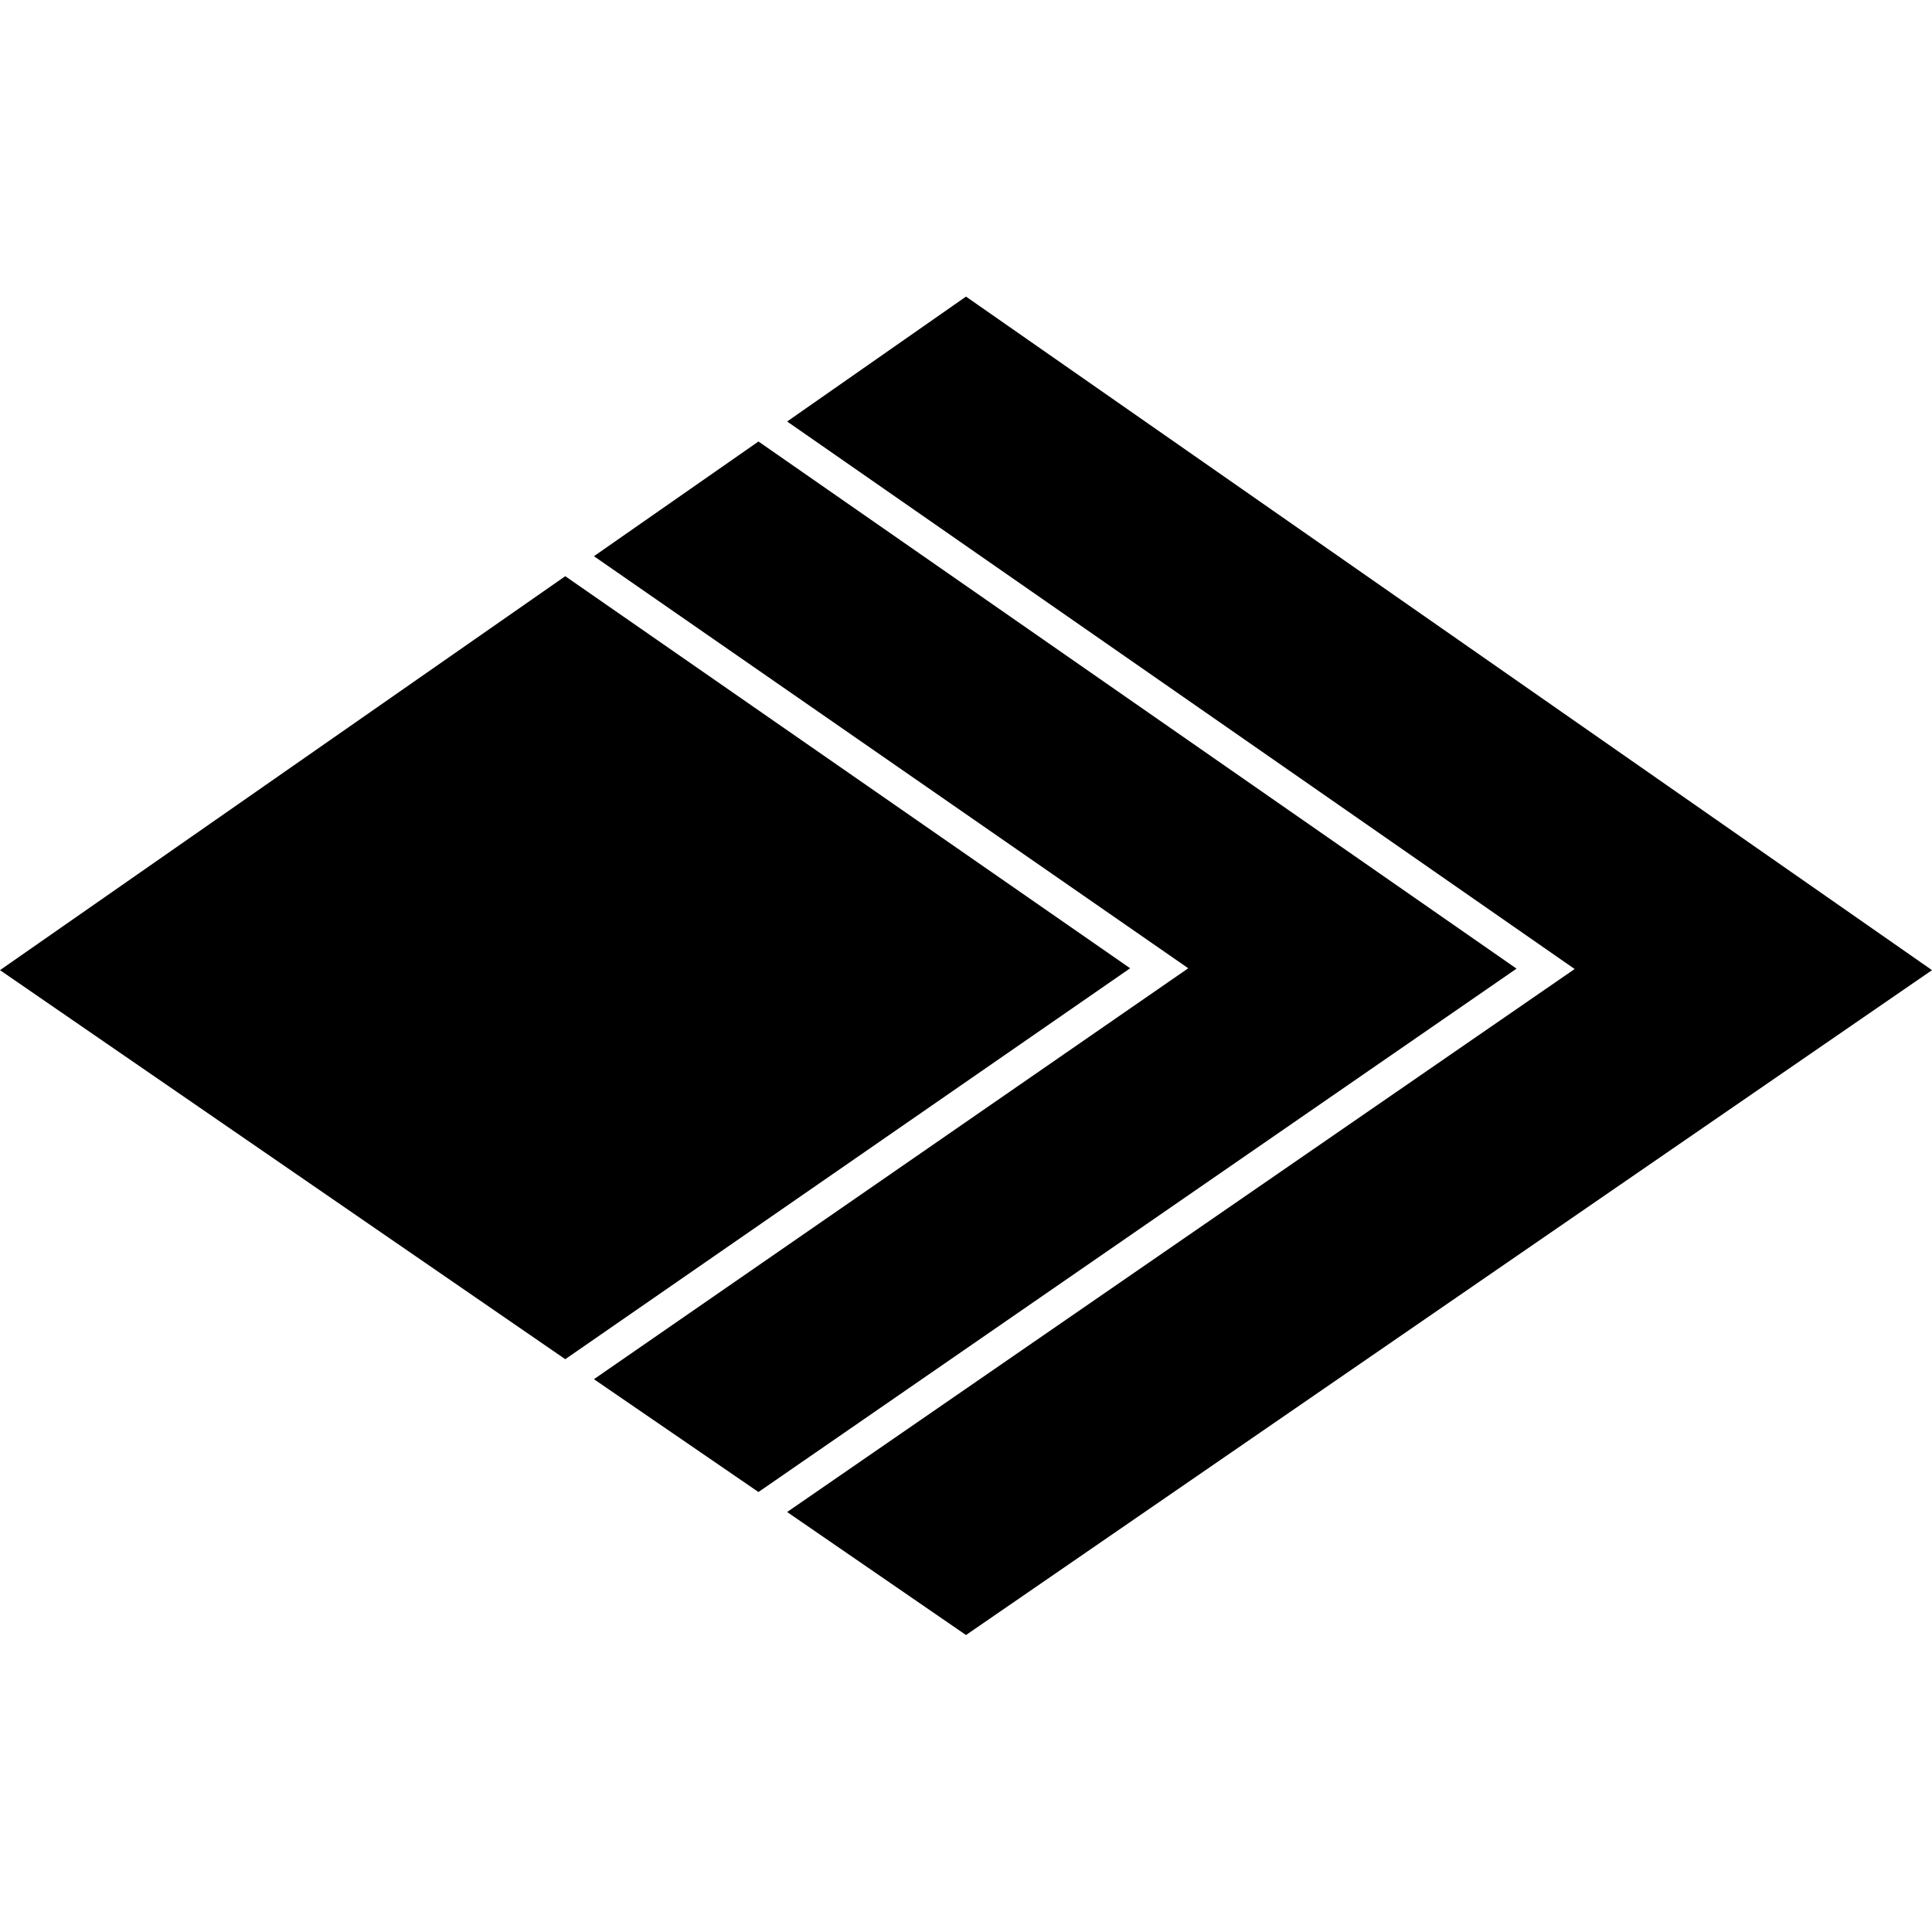
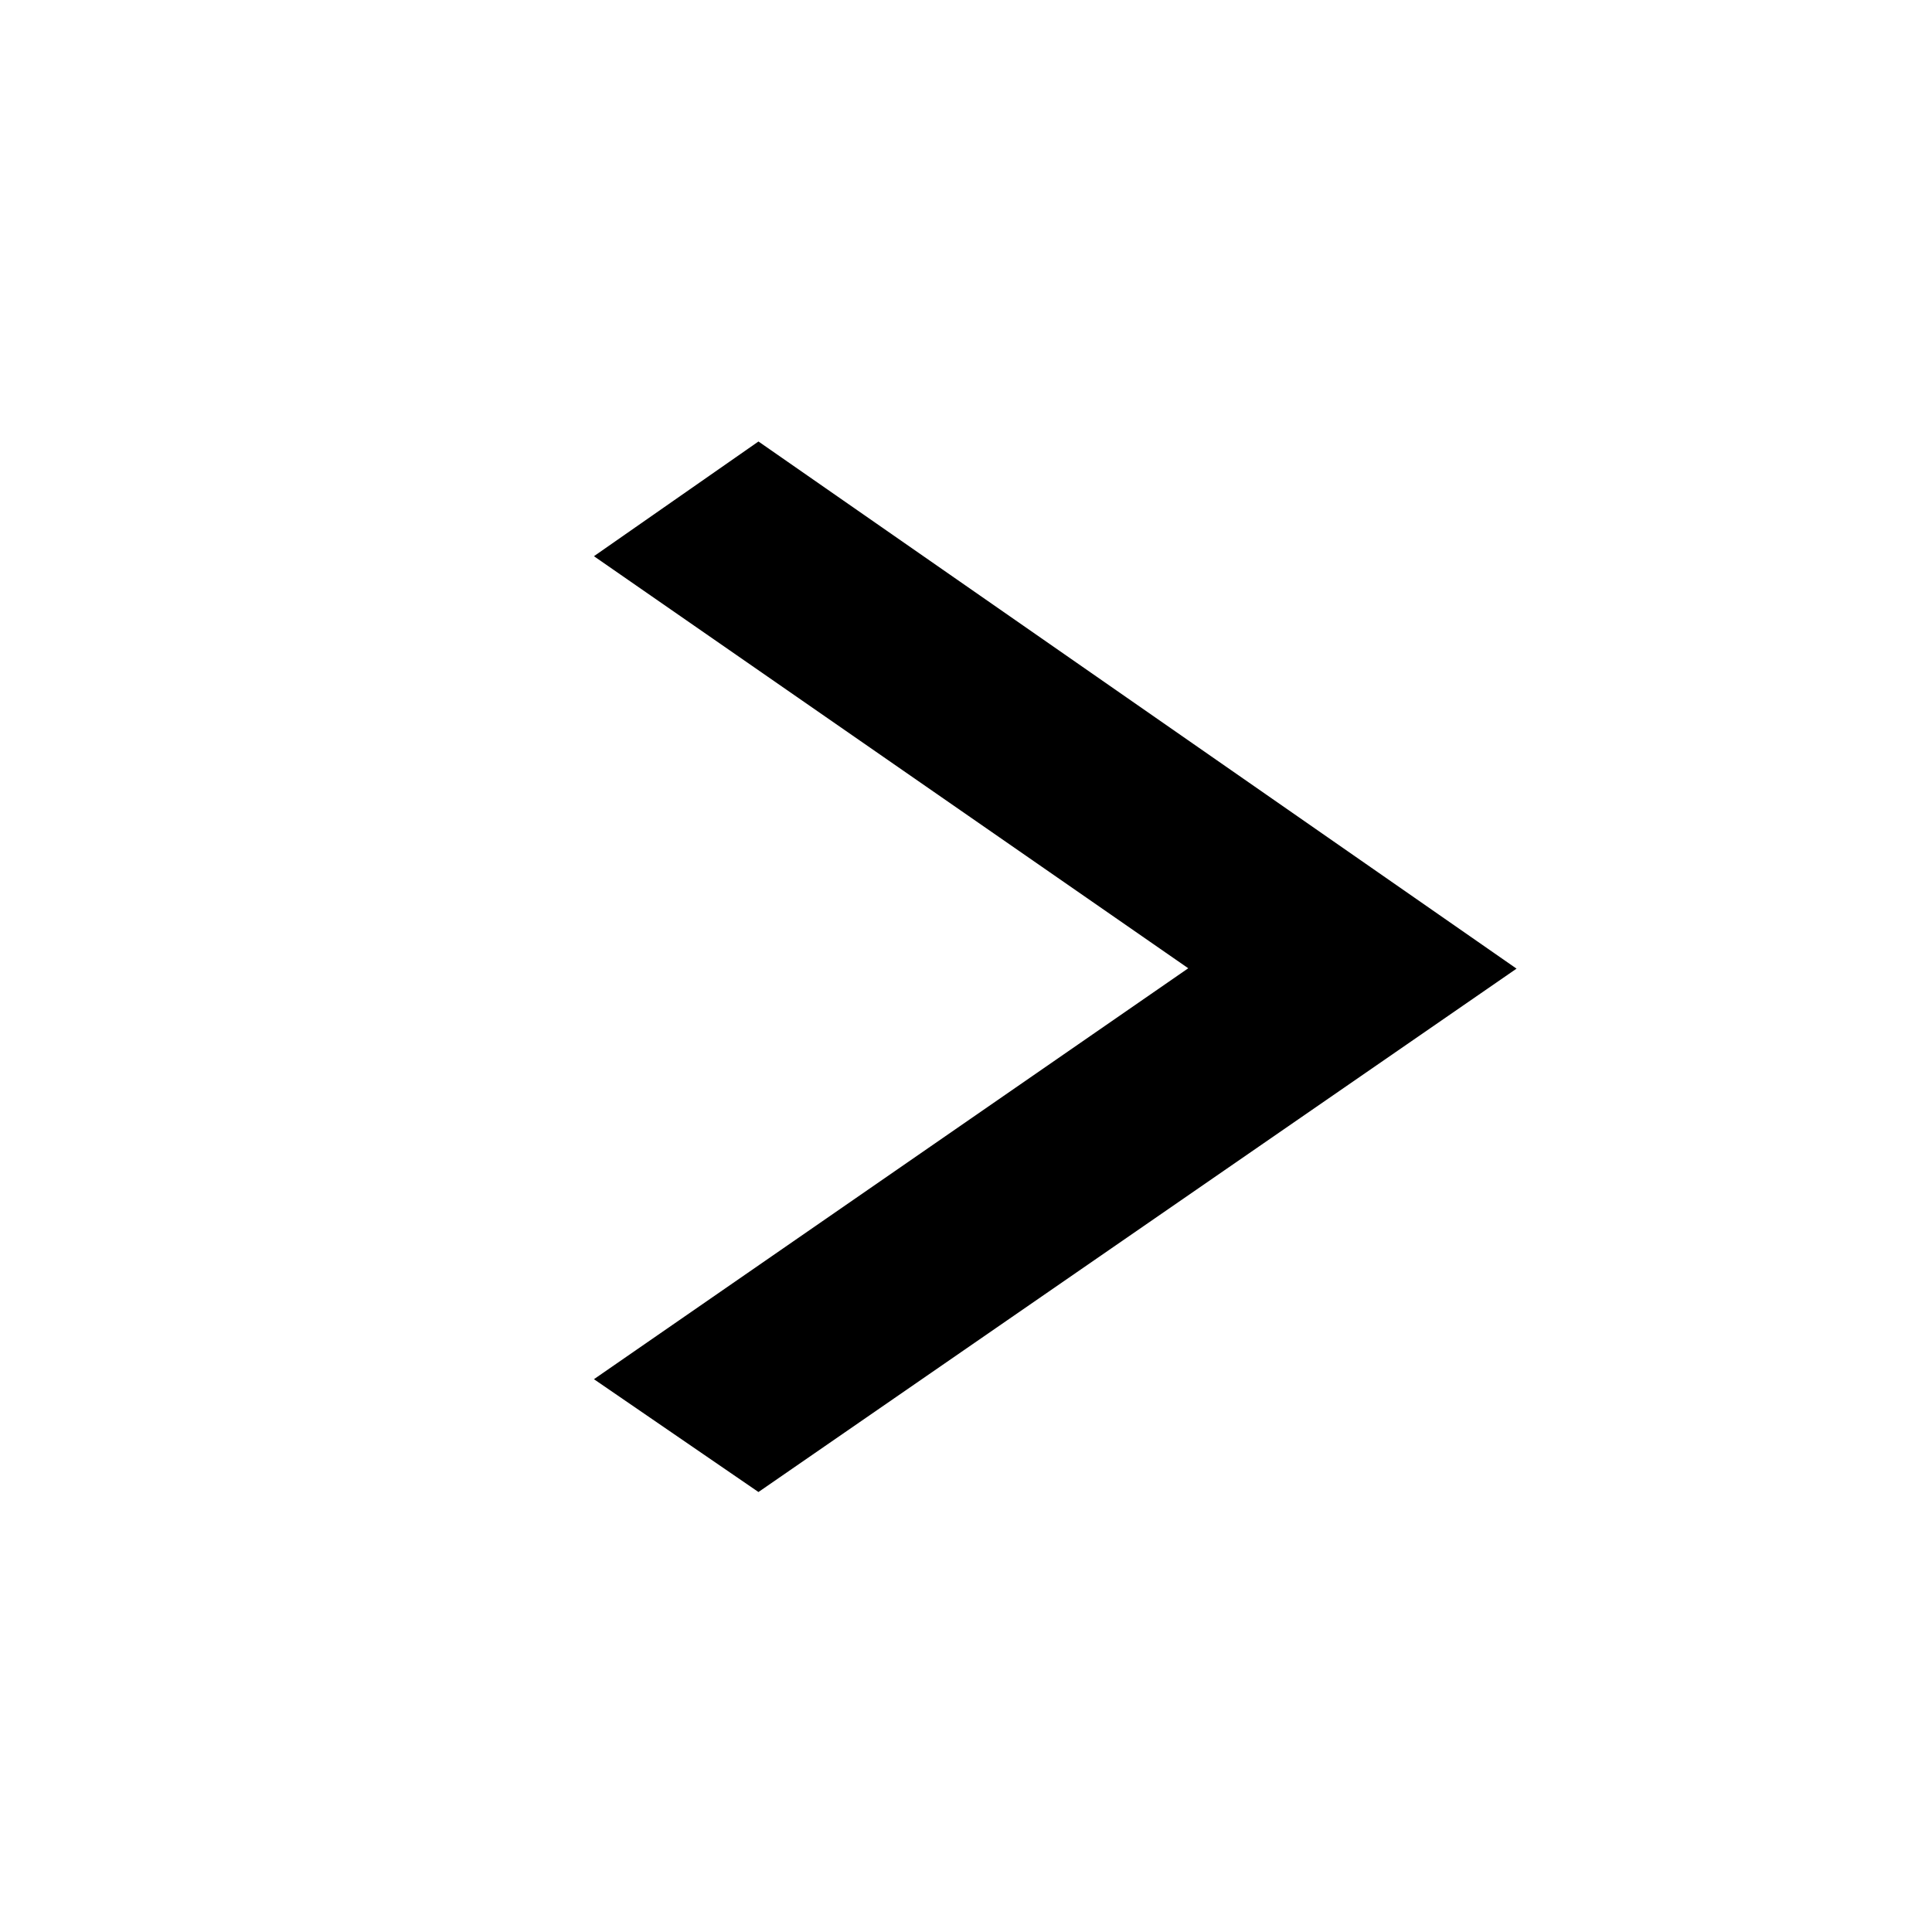
<svg xmlns="http://www.w3.org/2000/svg" version="1.1" id="Layer_1" x="0px" y="0px" viewBox="0 0 512 511.9" style="enable-background:new 0 0 512 511.9;" xml:space="preserve">
  <g>
    <g>
-       <polygon points="256,78.6 256,78.6 208.6,111.7 417.3,256.8 208.6,400.7 256,433.3 256,433.3 512,257.1 512,257.1   " />
-     </g>
+       </g>
    <g>
      <polygon points="201,117 157.4,147.4 314.9,256.6 157.4,365.5 201,395.4 401.9,256.7   " />
    </g>
    <g>
-       <polygon points="149.8,152.7 0,257.1 0,257.1 149.8,360.2 299.5,256.6   " />
-     </g>
+       </g>
  </g>
</svg>